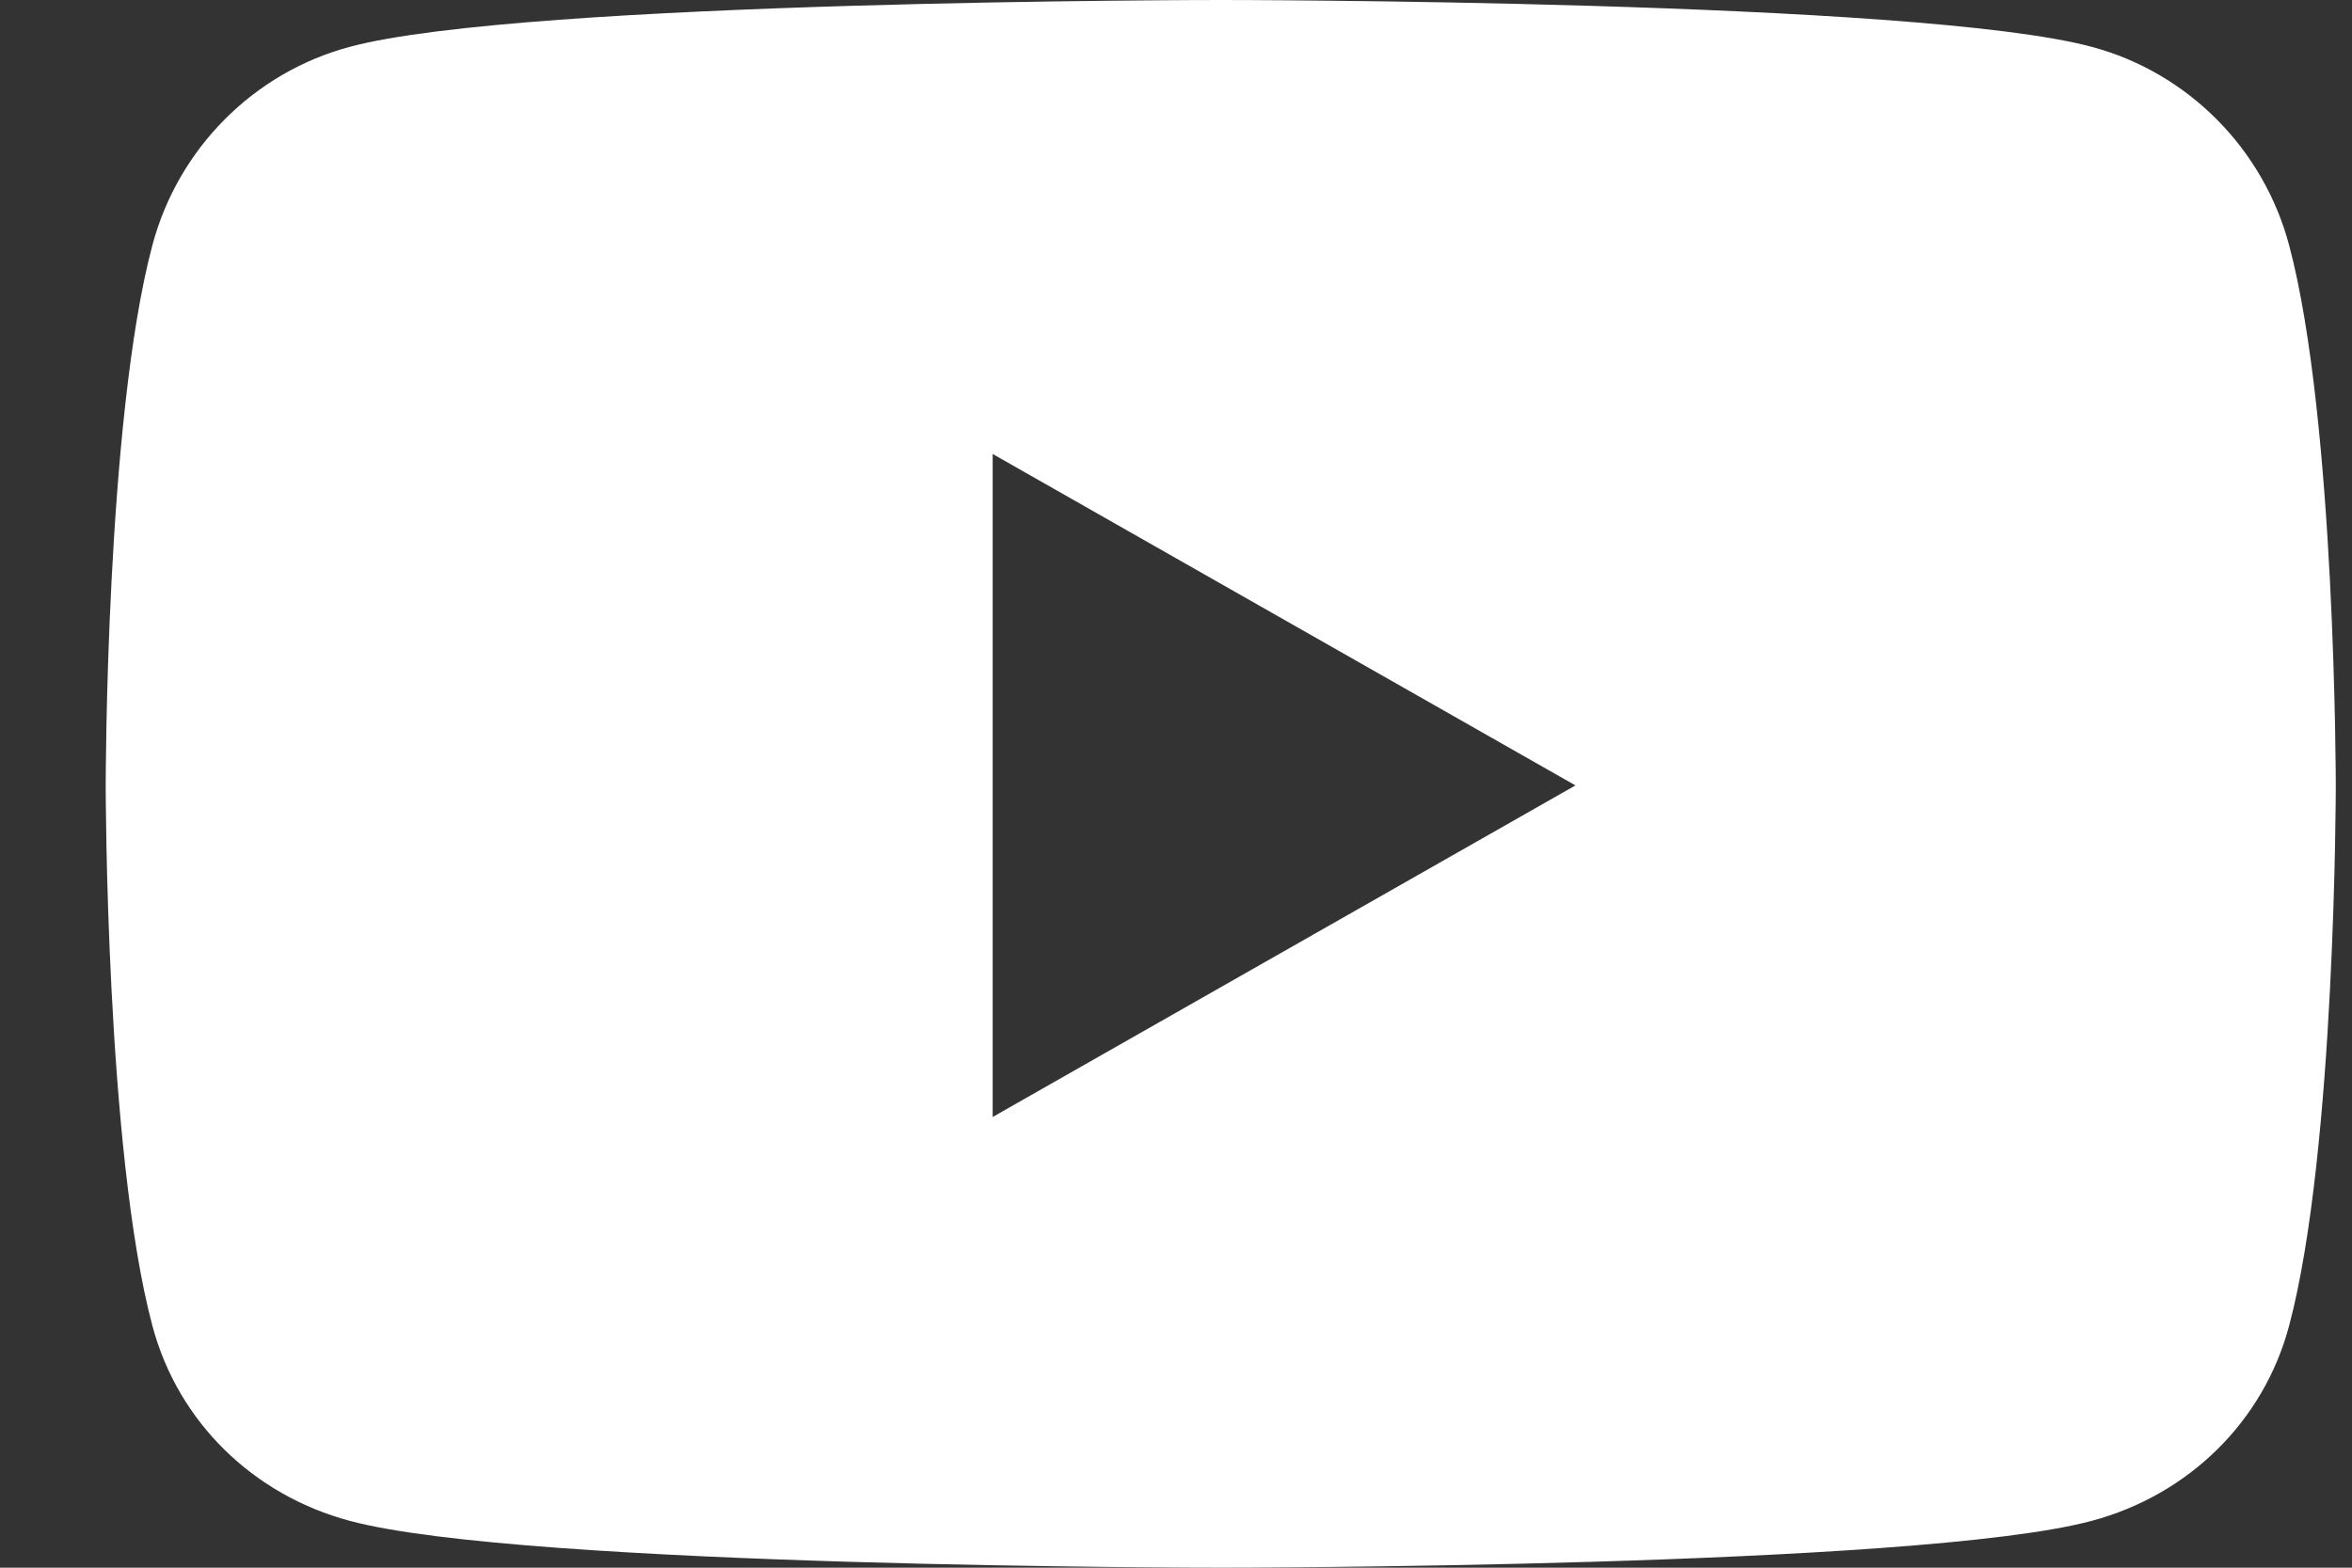
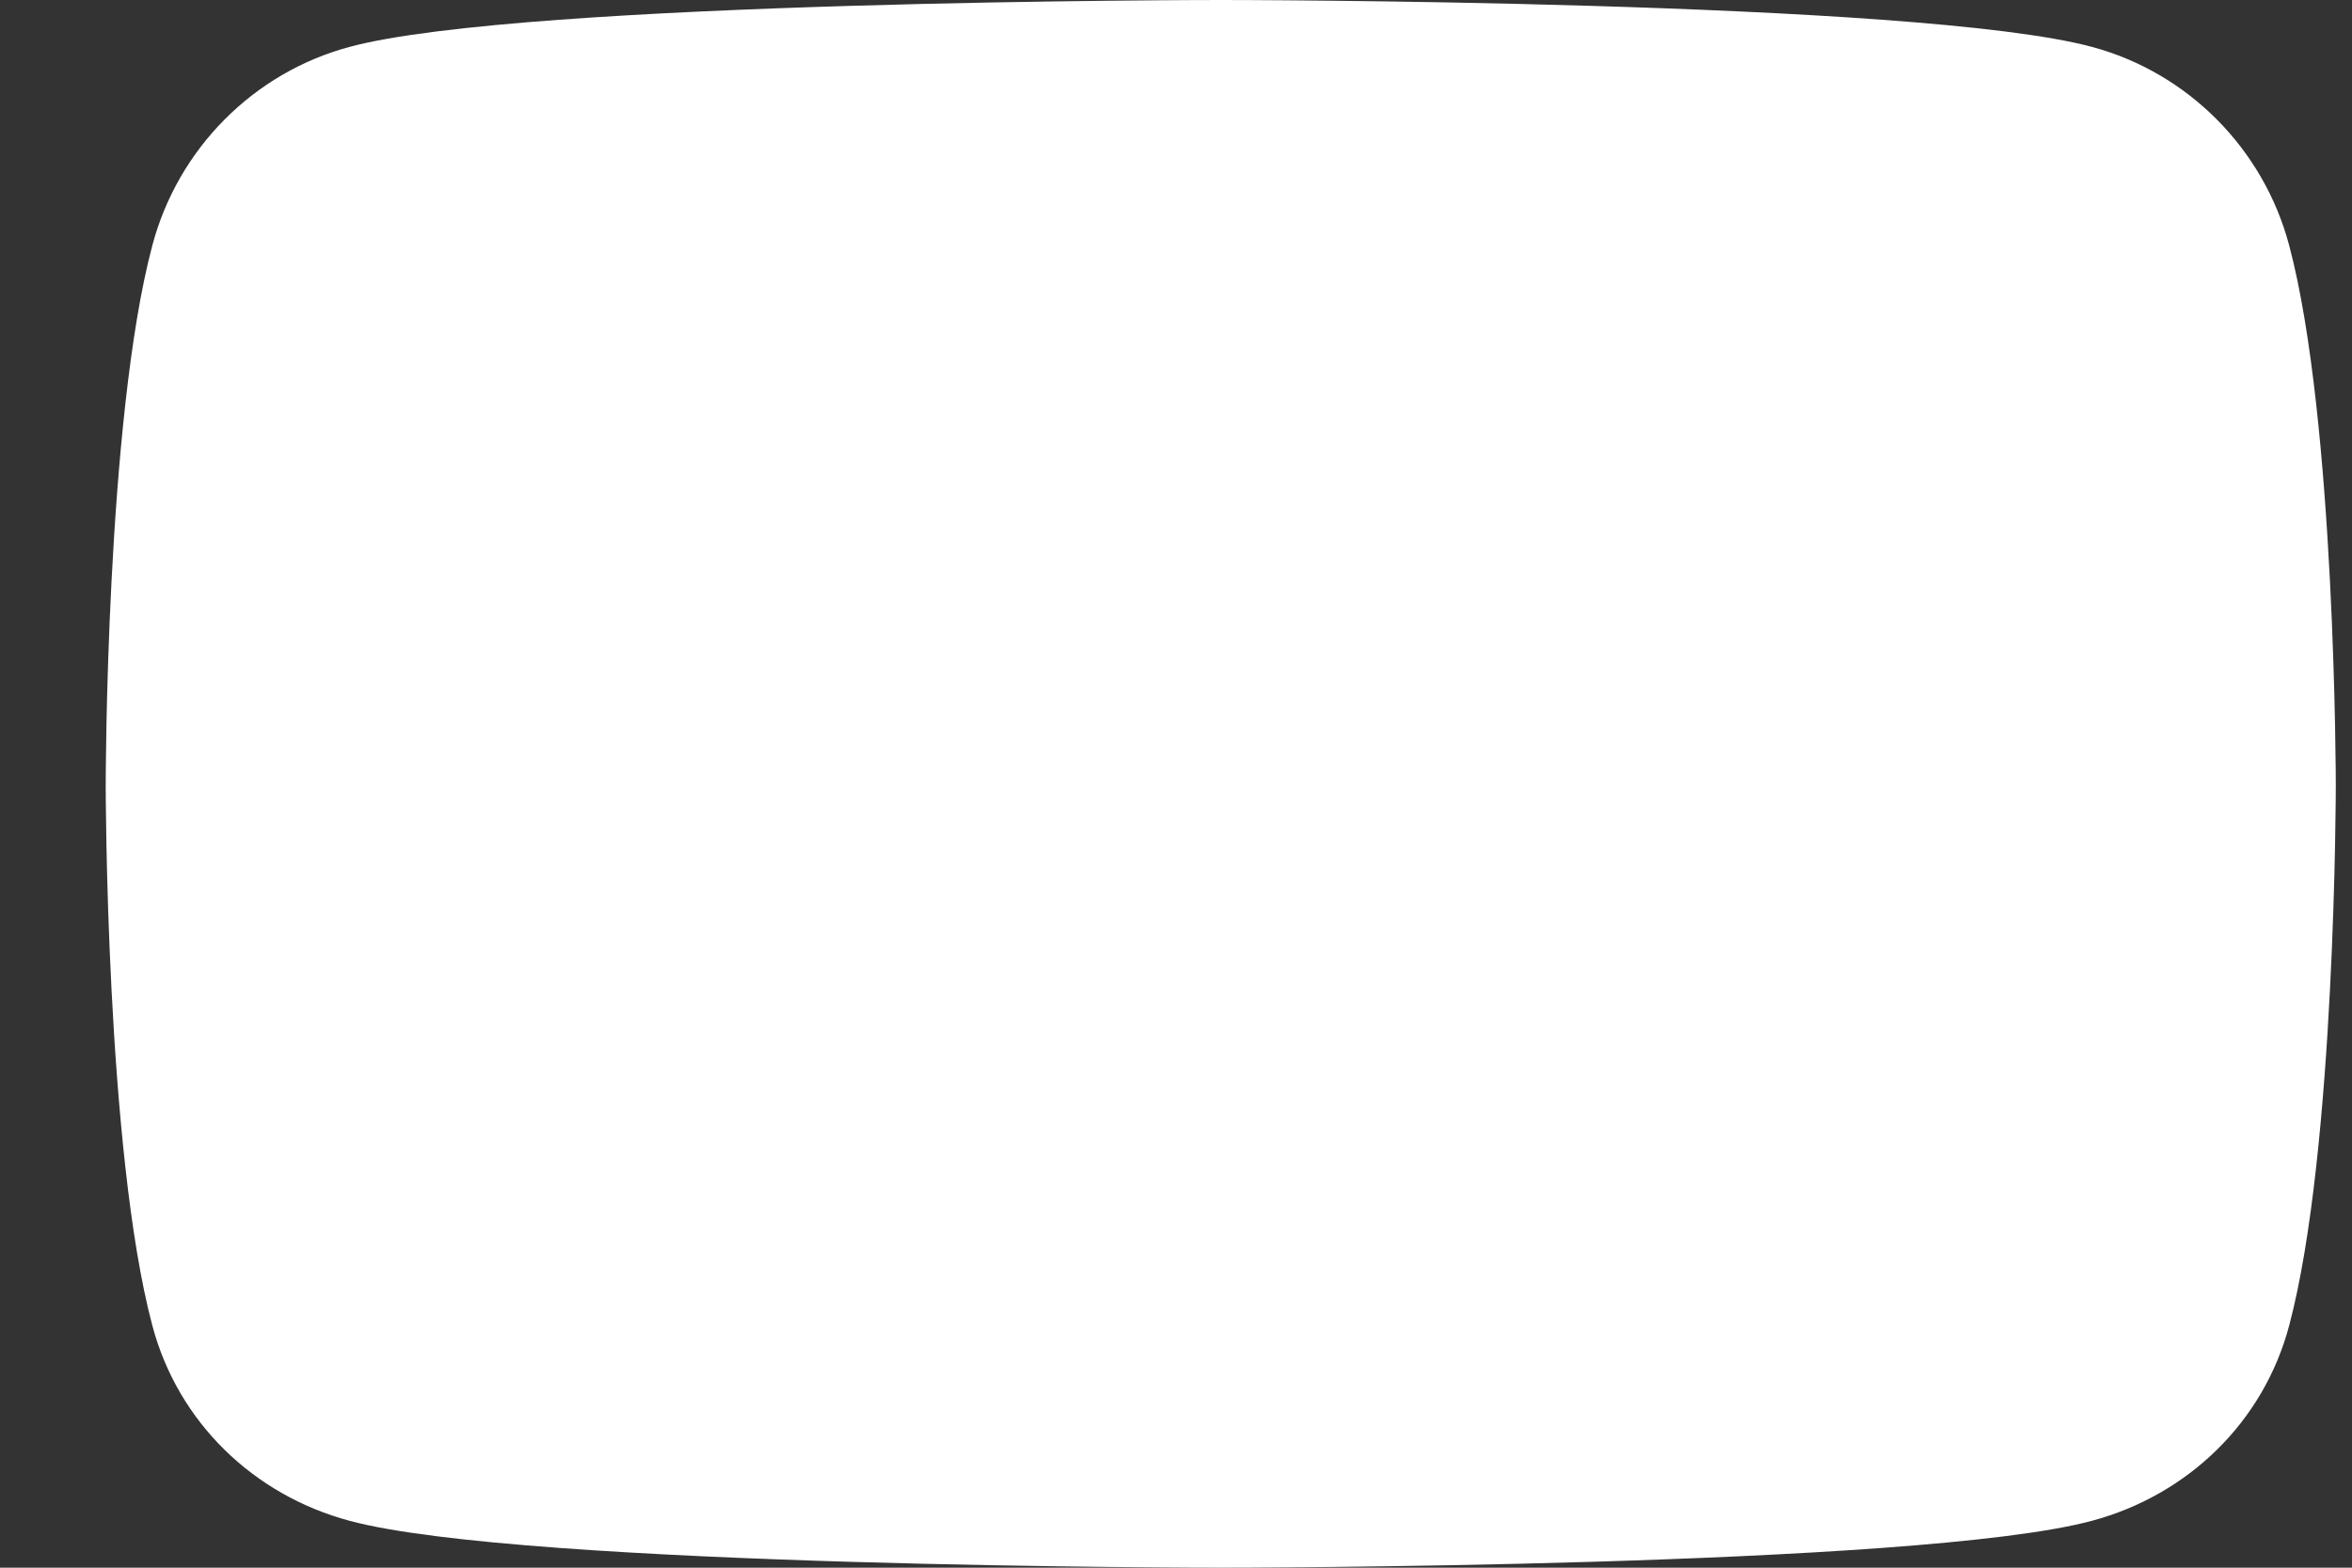
<svg xmlns="http://www.w3.org/2000/svg" width="18px" height="12px" viewBox="0 0 18 12" version="1.1">
  <rect x="0" y="0" width="18" height="12" fill="#333333" stroke="none" />
  <title>youtube-white-icon</title>
  <g id="Symbols" stroke="none" stroke-width="1" fill="none" fill-rule="evenodd">
    <g id="youtube-white-icon" transform="translate(0.809, 0)" fill="#FFFFFF" fill-rule="nonzero">
-       <path d="M16.71,1.878 C16.514,1.139 15.935,0.556 15.201,0.359 C13.87,0 8.533,0 8.533,0 C8.533,0 3.196,0 1.866,0.359 C1.131,0.556 0.553,1.139 0.357,1.878 C0,3.217 0,6.012 0,6.012 C0,6.012 0,8.807 0.357,10.147 C0.553,10.886 1.131,11.444 1.866,11.641 C3.196,12 8.533,12 8.533,12 C8.533,12 13.87,12 15.201,11.641 C15.935,11.444 16.514,10.886 16.71,10.147 C17.067,8.807 17.067,6.012 17.067,6.012 C17.067,6.012 17.067,3.217 16.71,1.878 Z M6.788,8.55 L6.788,3.475 L11.248,6.012 L6.788,8.55 Z" id="Shape" />
+       <path d="M16.71,1.878 C16.514,1.139 15.935,0.556 15.201,0.359 C13.87,0 8.533,0 8.533,0 C8.533,0 3.196,0 1.866,0.359 C1.131,0.556 0.553,1.139 0.357,1.878 C0,3.217 0,6.012 0,6.012 C0,6.012 0,8.807 0.357,10.147 C0.553,10.886 1.131,11.444 1.866,11.641 C3.196,12 8.533,12 8.533,12 C8.533,12 13.87,12 15.201,11.641 C15.935,11.444 16.514,10.886 16.71,10.147 C17.067,8.807 17.067,6.012 17.067,6.012 C17.067,6.012 17.067,3.217 16.71,1.878 Z M6.788,8.55 L6.788,3.475 L6.788,8.55 Z" id="Shape" />
    </g>
  </g>
</svg>